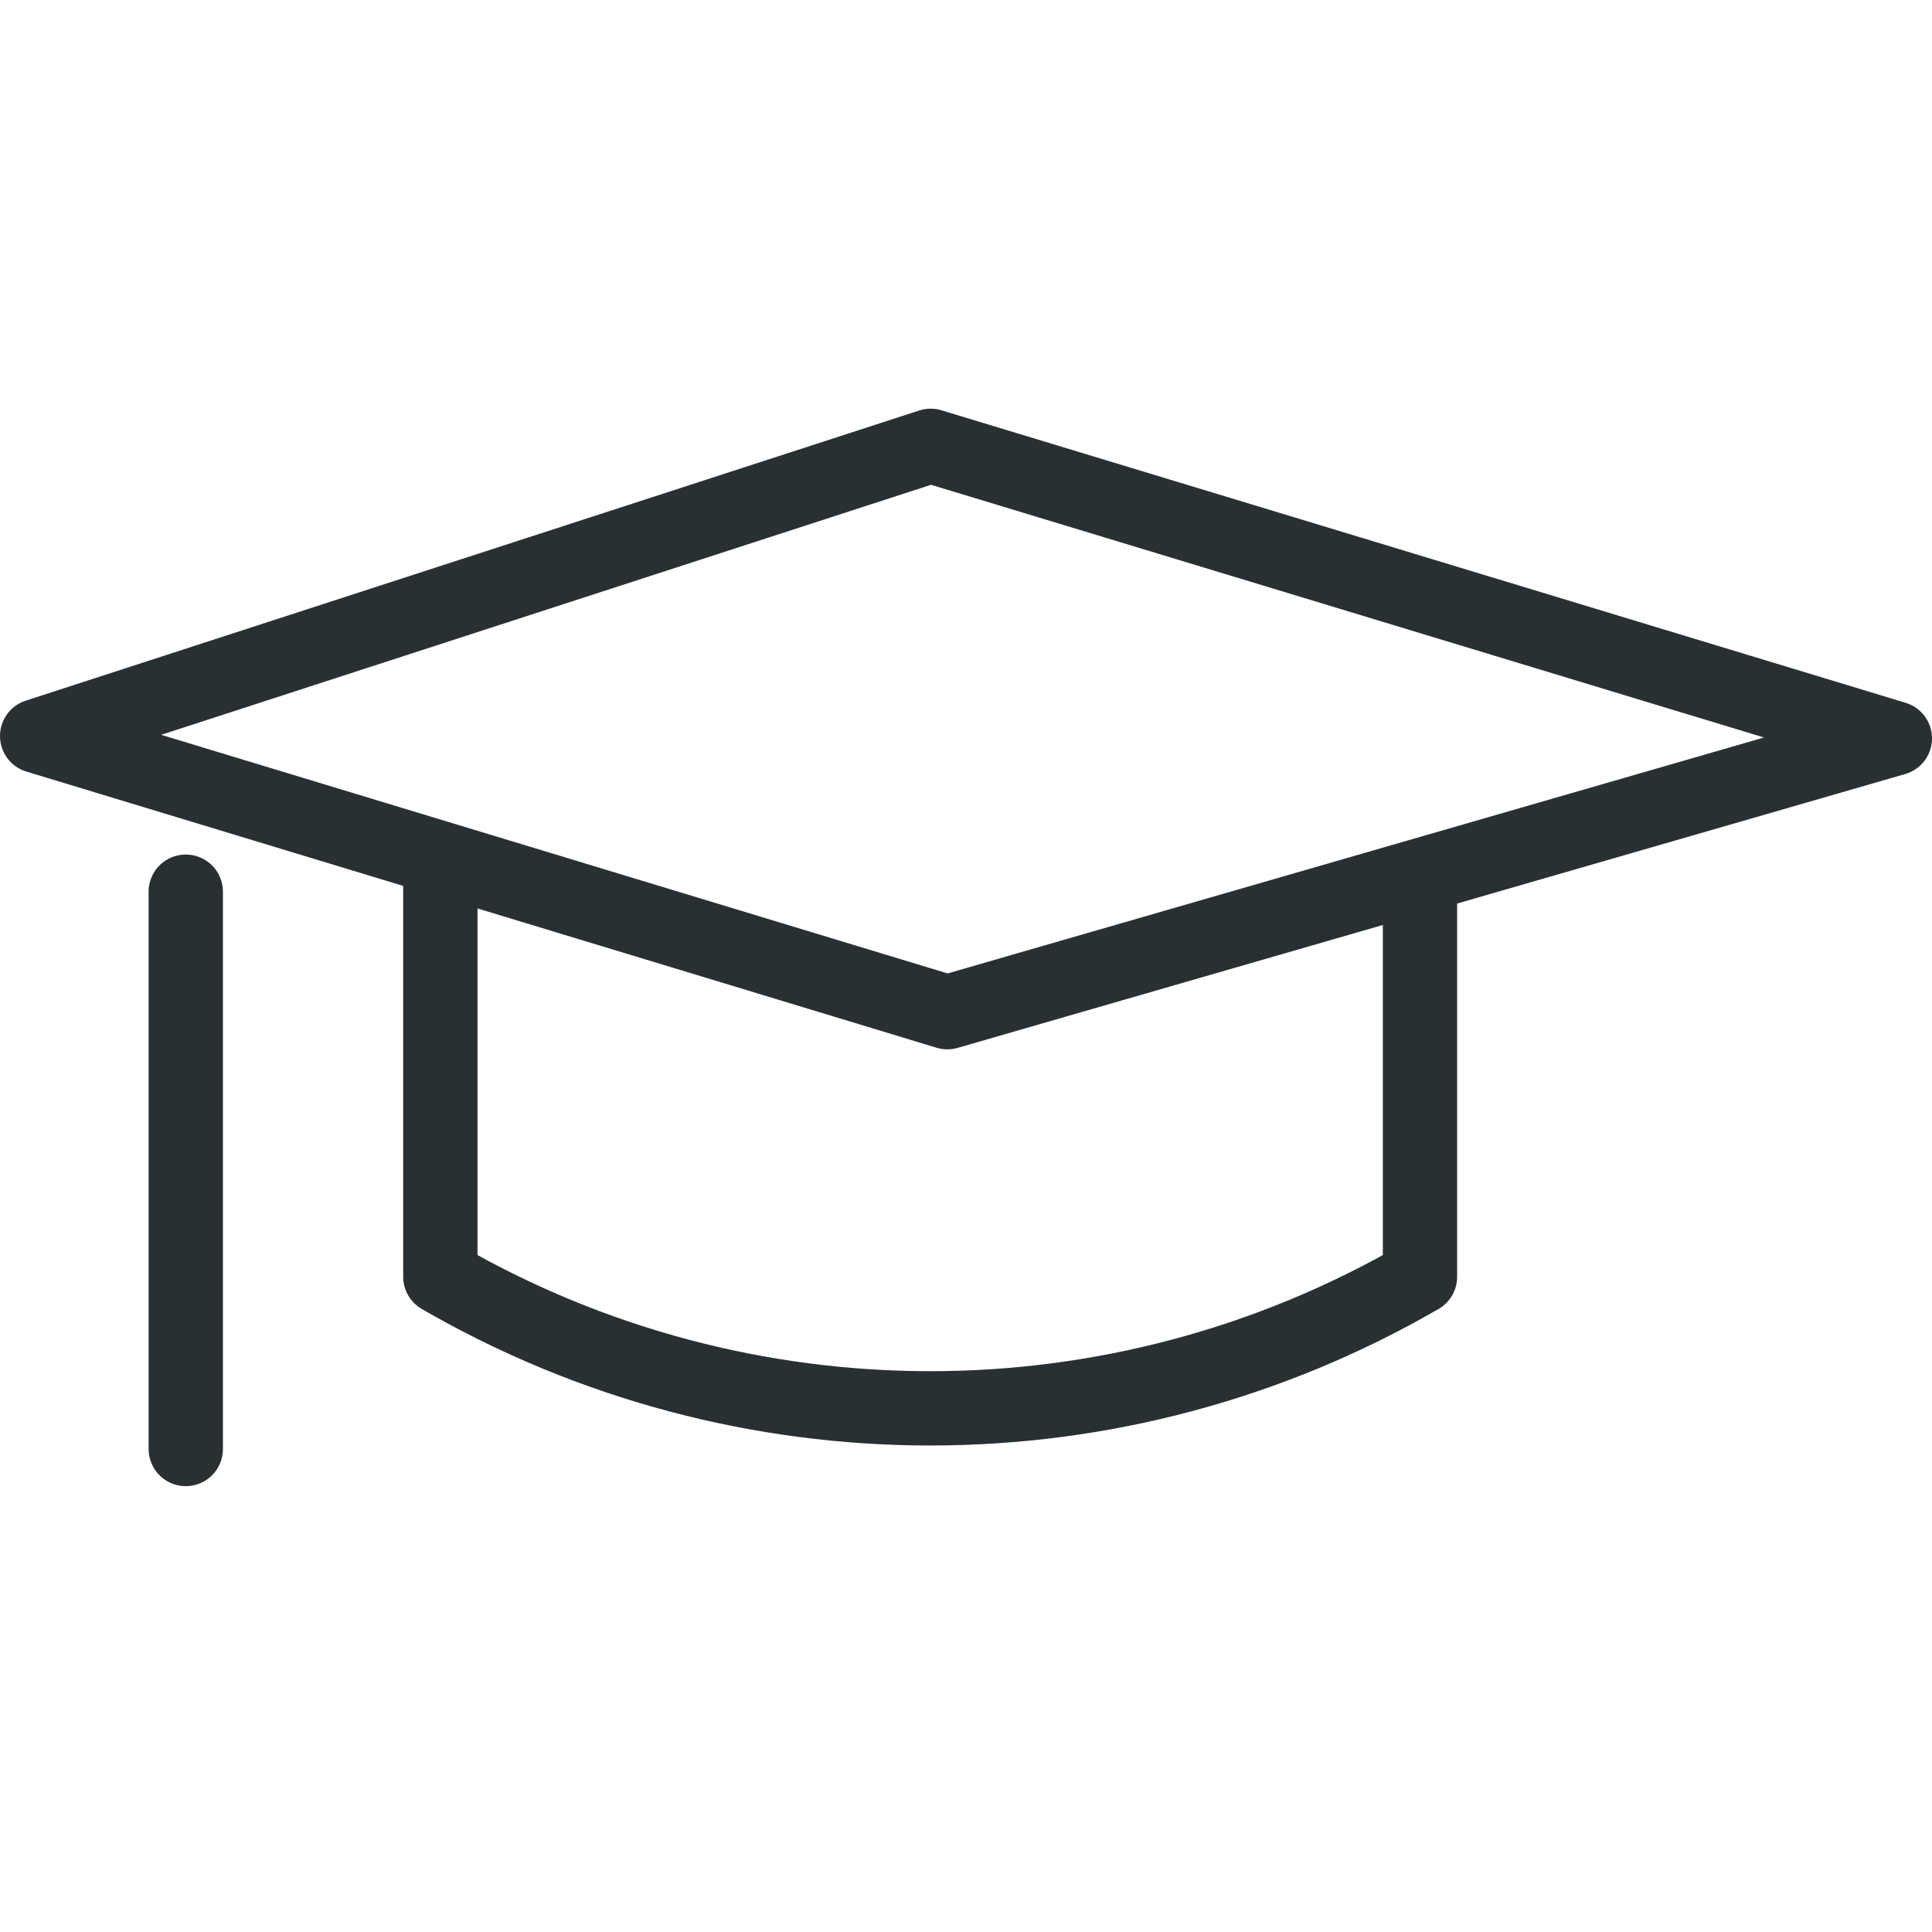
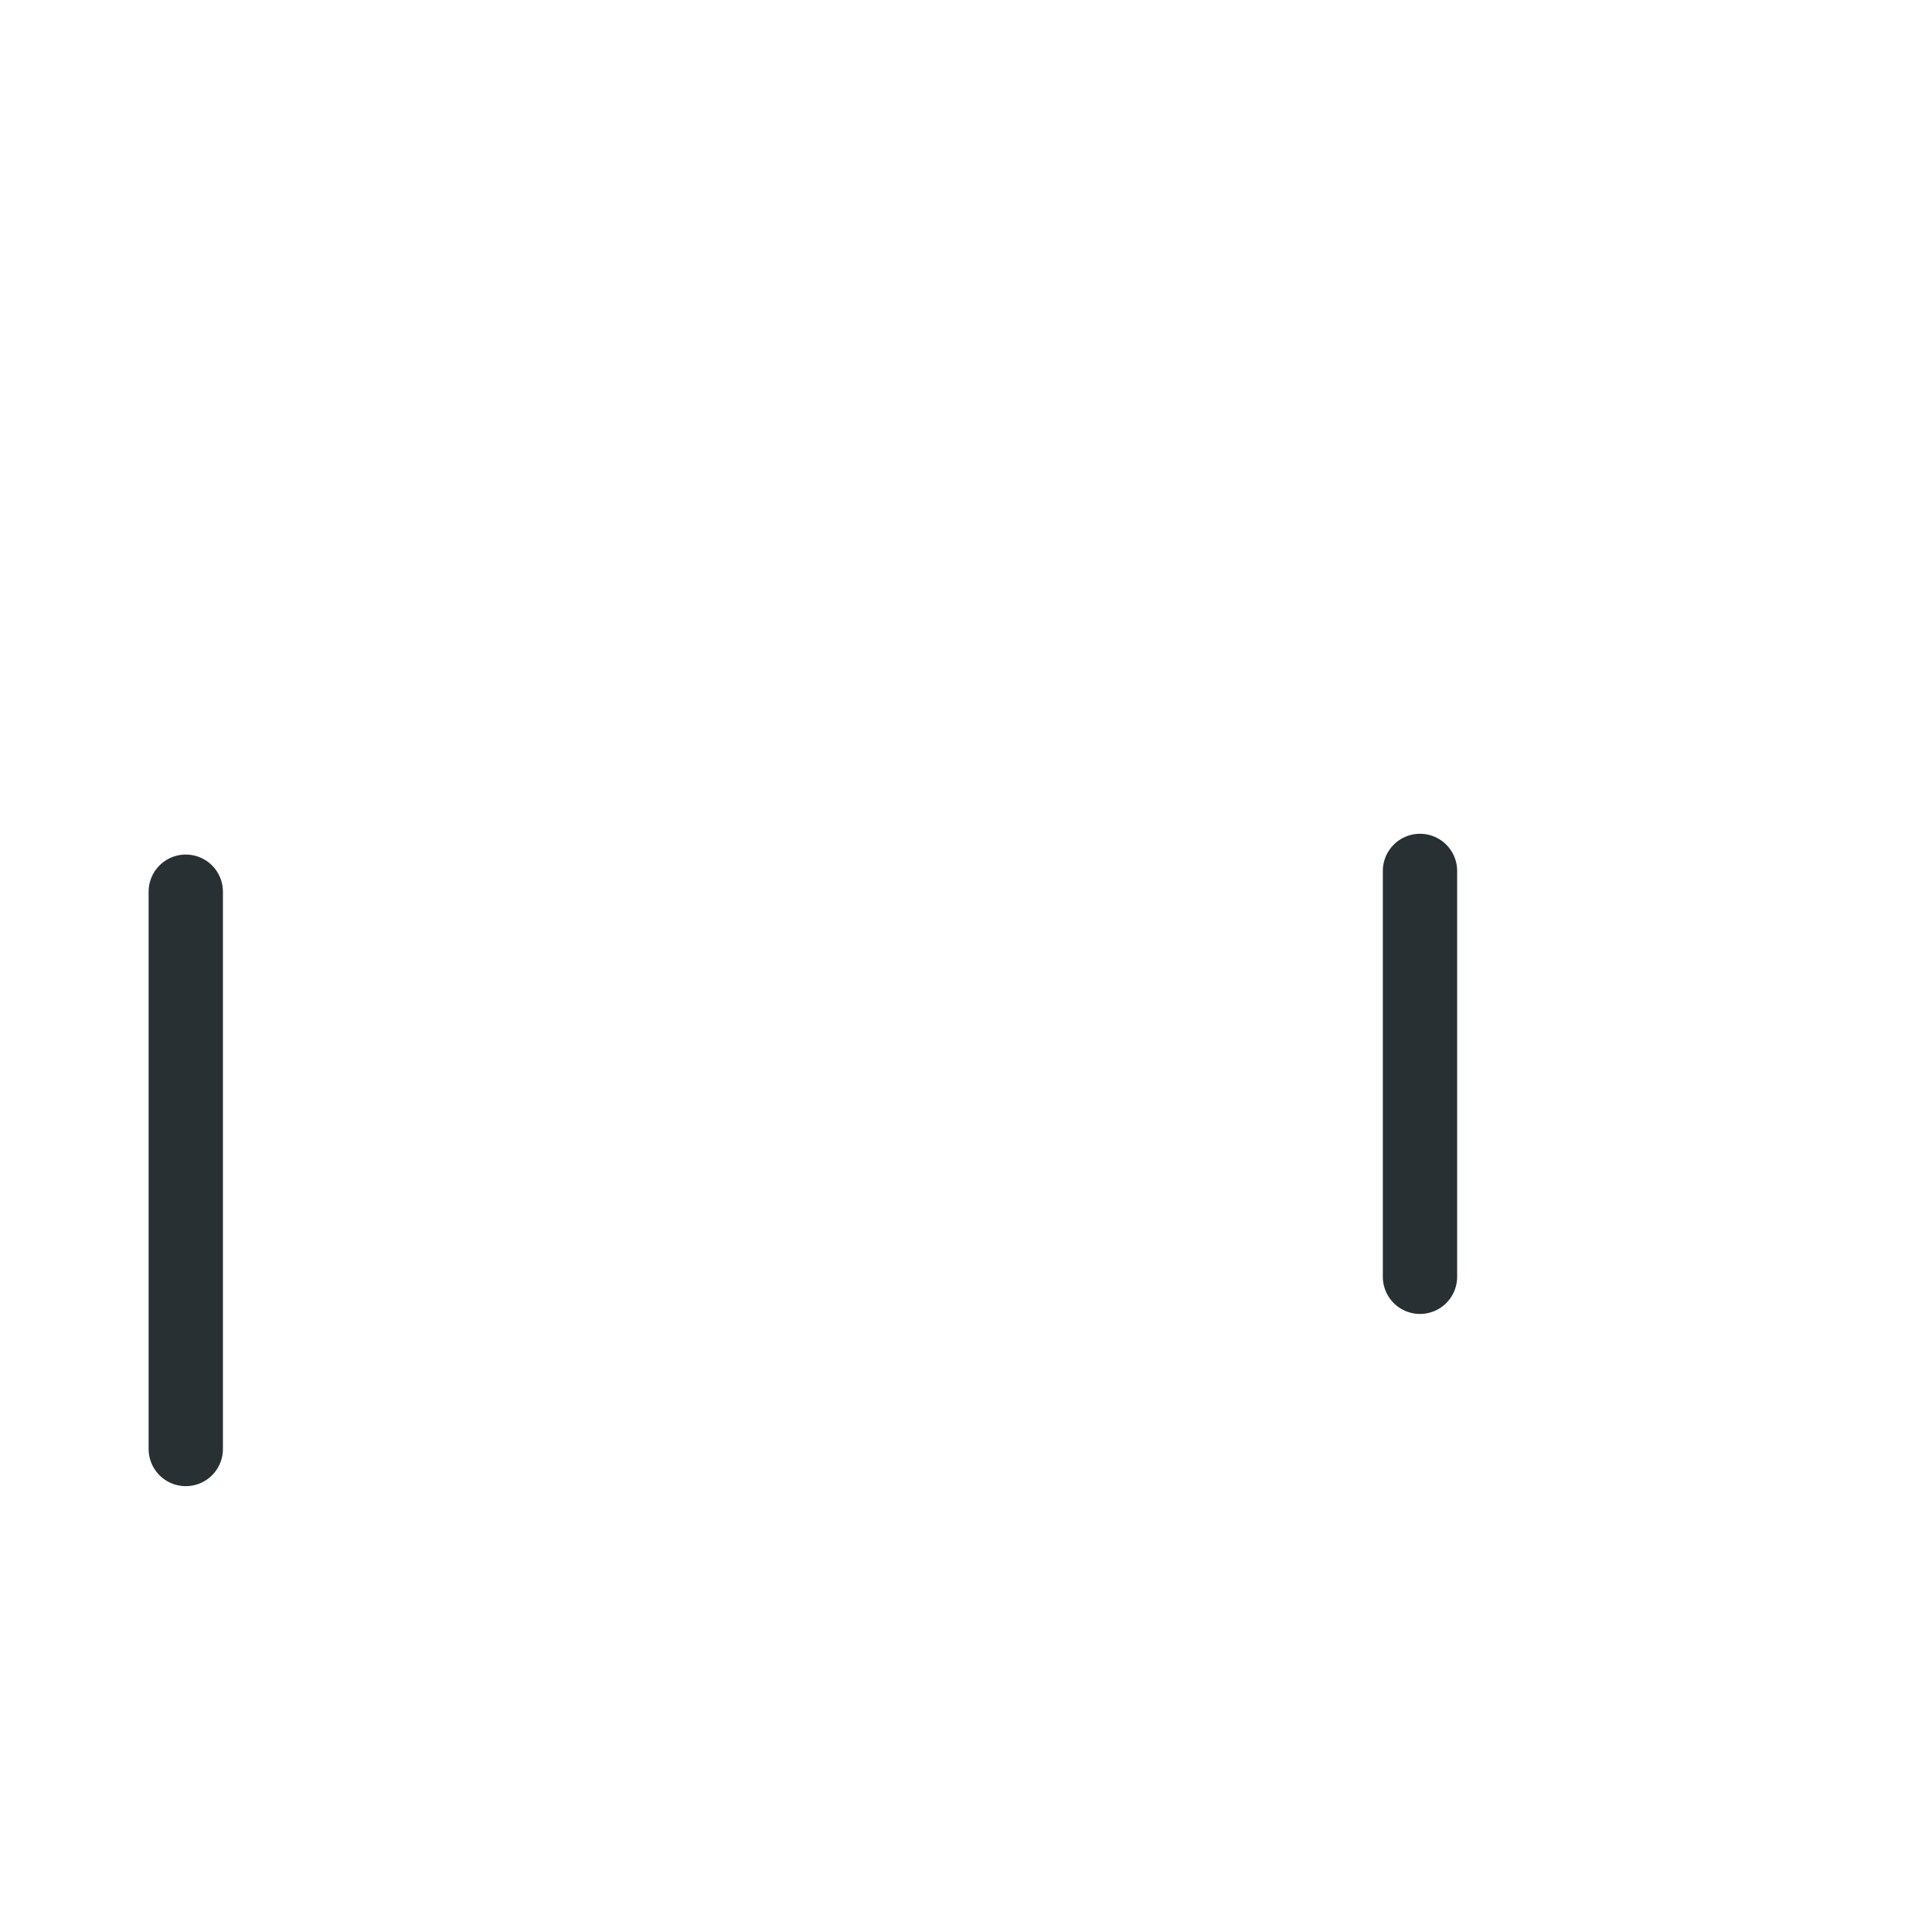
<svg xmlns="http://www.w3.org/2000/svg" width="52" height="52" viewBox="0 0 52 52" fill="none">
-   <path d="M38.219 23.992V34.365C30.066 39.086 20.01 39.086 11.852 34.365V23.441" stroke="#283033" stroke-width="2" stroke-linecap="round" stroke-linejoin="round" />
-   <path d="M25.498 27.243L1 19.81L25.049 12L51 19.873L25.498 27.243Z" stroke="#283033" stroke-width="2" stroke-linecap="round" stroke-linejoin="round" />
+   <path d="M38.219 23.992V34.365V23.441" stroke="#283033" stroke-width="2" stroke-linecap="round" stroke-linejoin="round" />
  <path d="M5 24L5 39" stroke="#283033" stroke-width="2" stroke-linecap="round" stroke-linejoin="round" />
</svg>